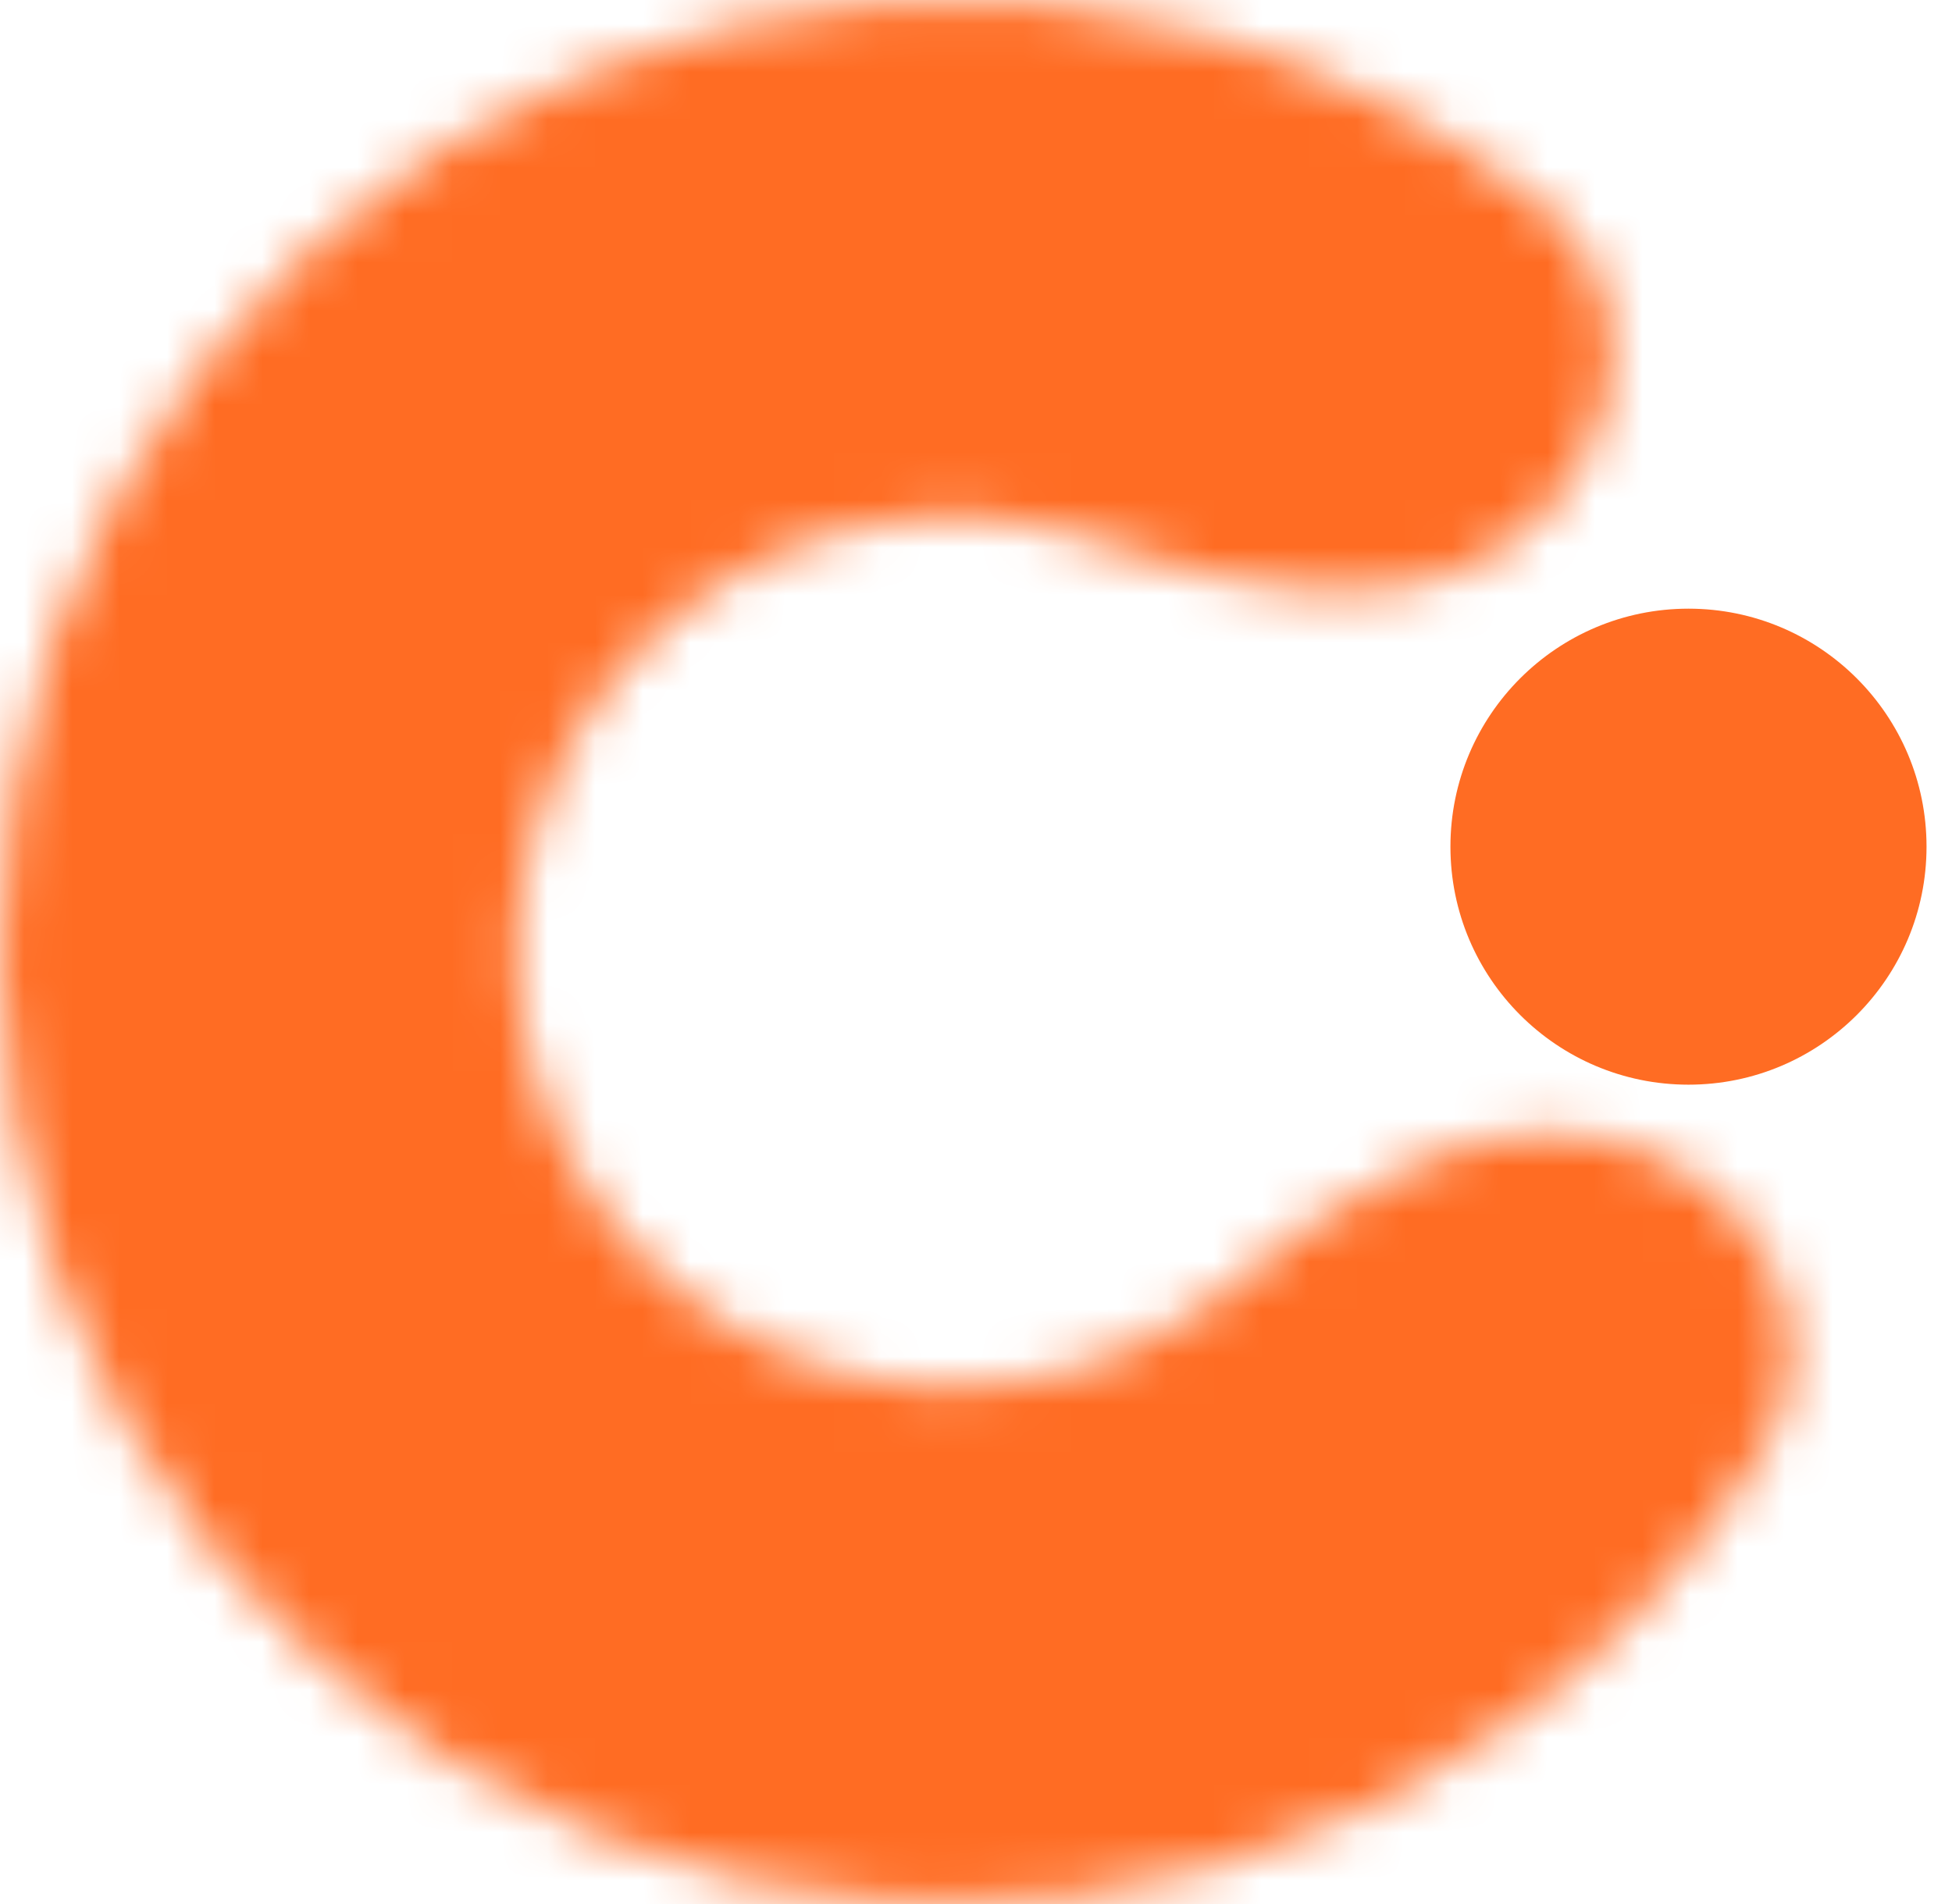
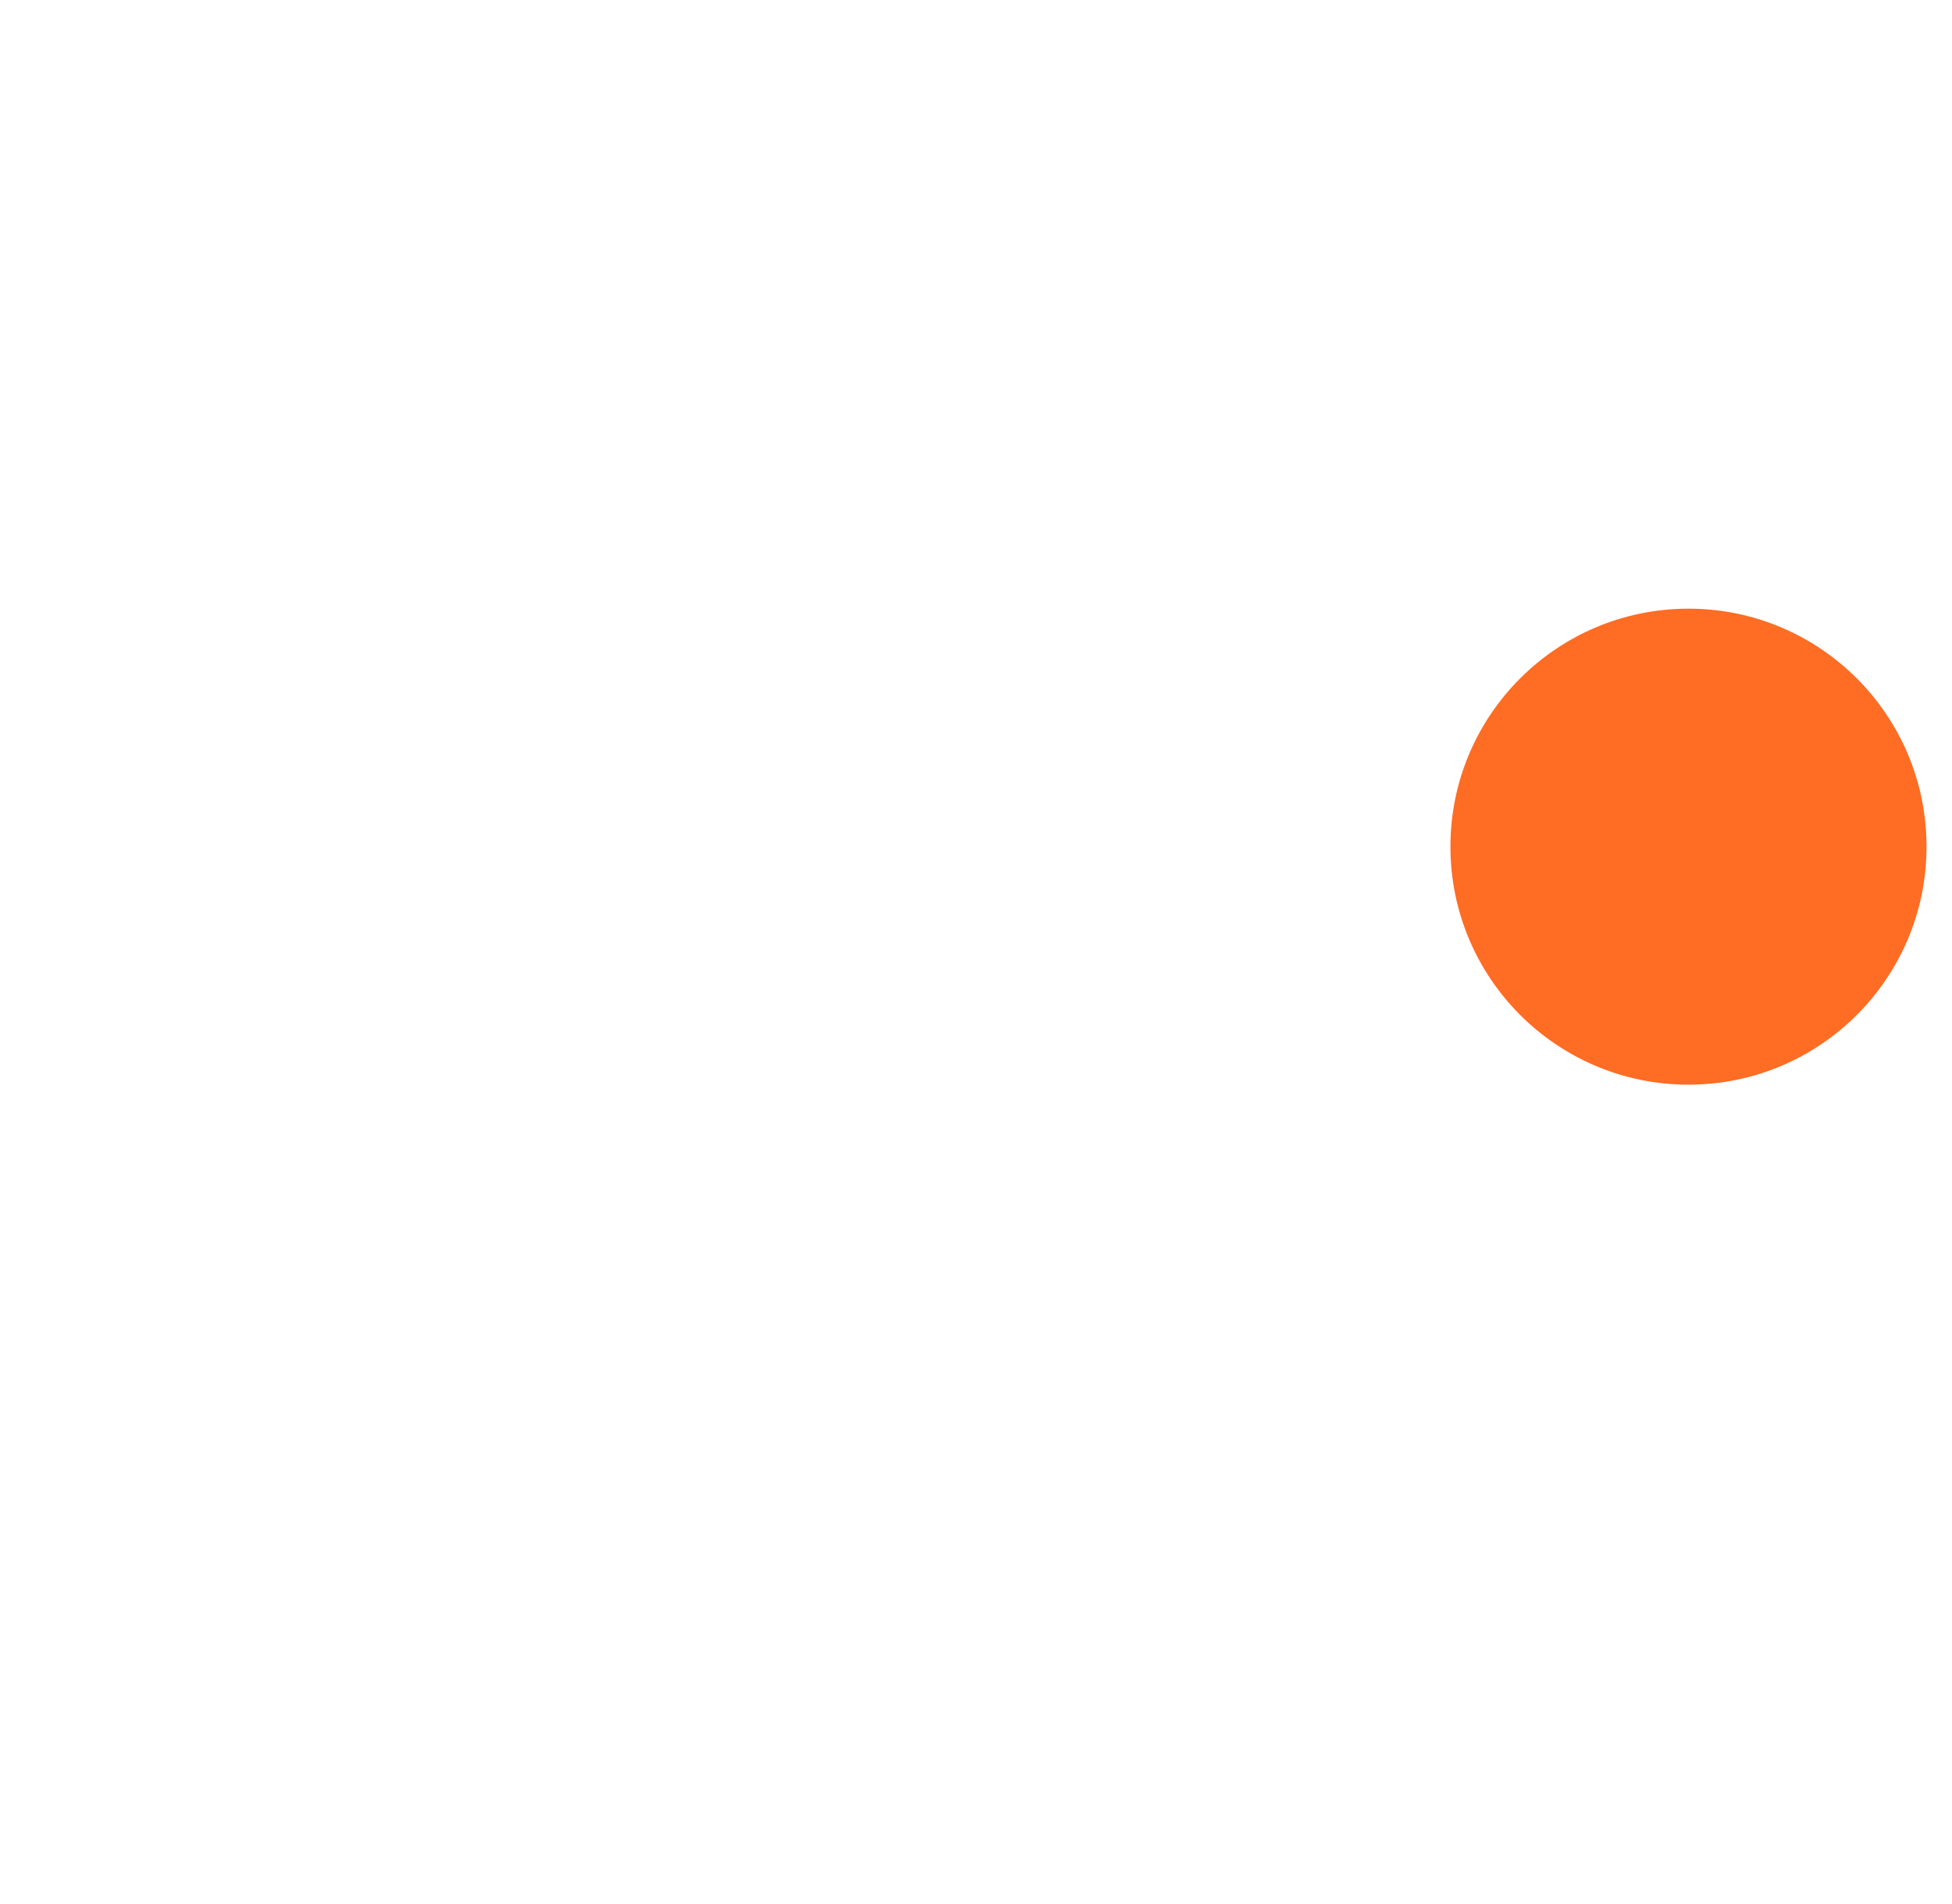
<svg xmlns="http://www.w3.org/2000/svg" width="41" height="40" viewBox="0 0 41 40" fill="none">
  <mask id="path-1-inside-1_28498_9311" fill="white">
    <path d="M31.751 11.384C34.169 9.611 34.724 6.136 32.367 4.282C30.279 2.639 27.869 1.417 25.27 0.707C20.91 -0.484 16.276 -0.163 12.123 1.617C7.969 3.397 4.54 6.531 2.396 10.509C0.251 14.486 -0.483 19.073 0.312 23.522C1.108 27.97 3.387 32.018 6.778 35.005C10.168 37.993 14.47 39.745 18.984 39.974C23.497 40.204 27.955 38.898 31.631 36.27C33.823 34.703 35.66 32.721 37.049 30.456C38.617 27.9 36.892 24.833 34.009 24.008C31.127 23.184 28.175 25.075 25.878 27.003C25.697 27.154 25.51 27.299 25.317 27.438C23.636 28.639 21.599 29.236 19.535 29.131C17.472 29.026 15.505 28.225 13.956 26.86C12.406 25.494 11.364 23.643 11 21.61C10.636 19.576 10.972 17.48 11.953 15.661C12.933 13.843 14.5 12.41 16.399 11.596C18.298 10.783 20.416 10.636 22.409 11.18C22.638 11.243 22.864 11.314 23.086 11.394C25.909 12.406 29.333 13.157 31.751 11.384Z" />
  </mask>
-   <path d="M31.751 11.384C34.169 9.611 34.724 6.136 32.367 4.282C30.279 2.639 27.869 1.417 25.27 0.707C20.91 -0.484 16.276 -0.163 12.123 1.617C7.969 3.397 4.54 6.531 2.396 10.509C0.251 14.486 -0.483 19.073 0.312 23.522C1.108 27.97 3.387 32.018 6.778 35.005C10.168 37.993 14.47 39.745 18.984 39.974C23.497 40.204 27.955 38.898 31.631 36.27C33.823 34.703 35.66 32.721 37.049 30.456C38.617 27.9 36.892 24.833 34.009 24.008C31.127 23.184 28.175 25.075 25.878 27.003C25.697 27.154 25.51 27.299 25.317 27.438C23.636 28.639 21.599 29.236 19.535 29.131C17.472 29.026 15.505 28.225 13.956 26.86C12.406 25.494 11.364 23.643 11 21.61C10.636 19.576 10.972 17.48 11.953 15.661C12.933 13.843 14.5 12.41 16.399 11.596C18.298 10.783 20.416 10.636 22.409 11.18C22.638 11.243 22.864 11.314 23.086 11.394C25.909 12.406 29.333 13.157 31.751 11.384Z" stroke="#FF6C23" stroke-width="12" mask="url(#path-1-inside-1_28498_9311)" />
  <circle cx="35.465" cy="17.787" r="5" fill="#FF6C23" />
</svg>